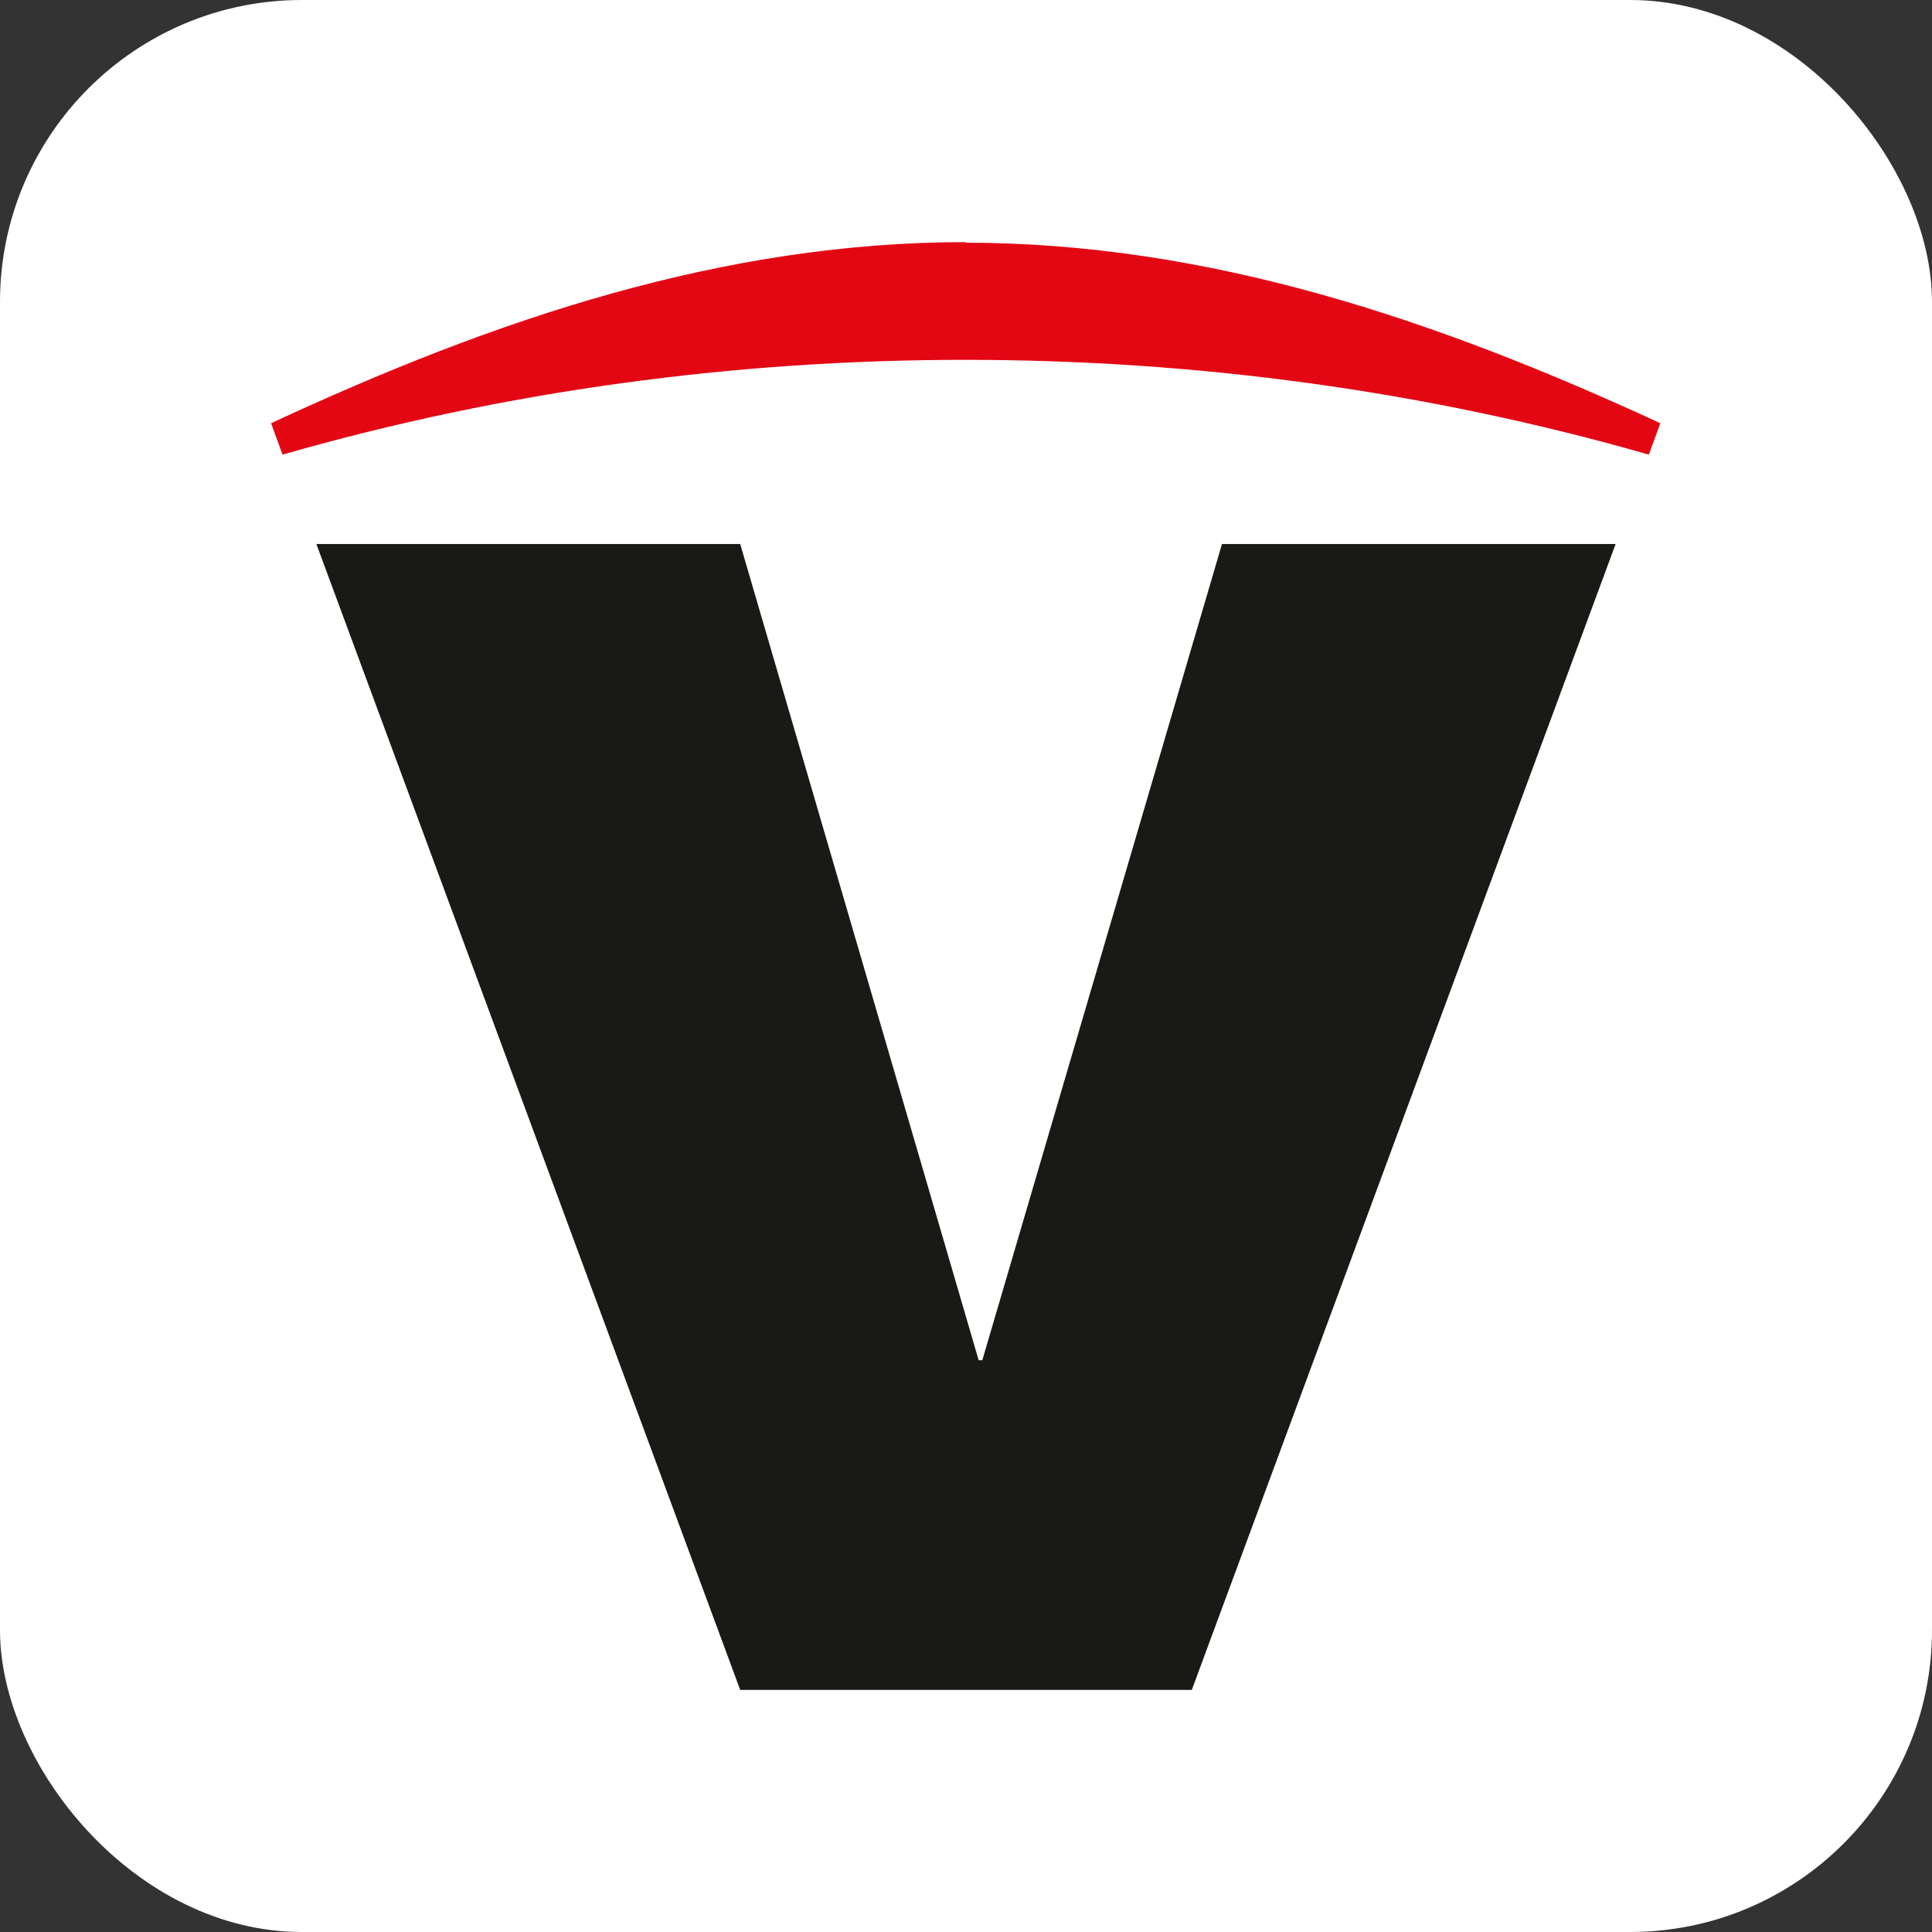
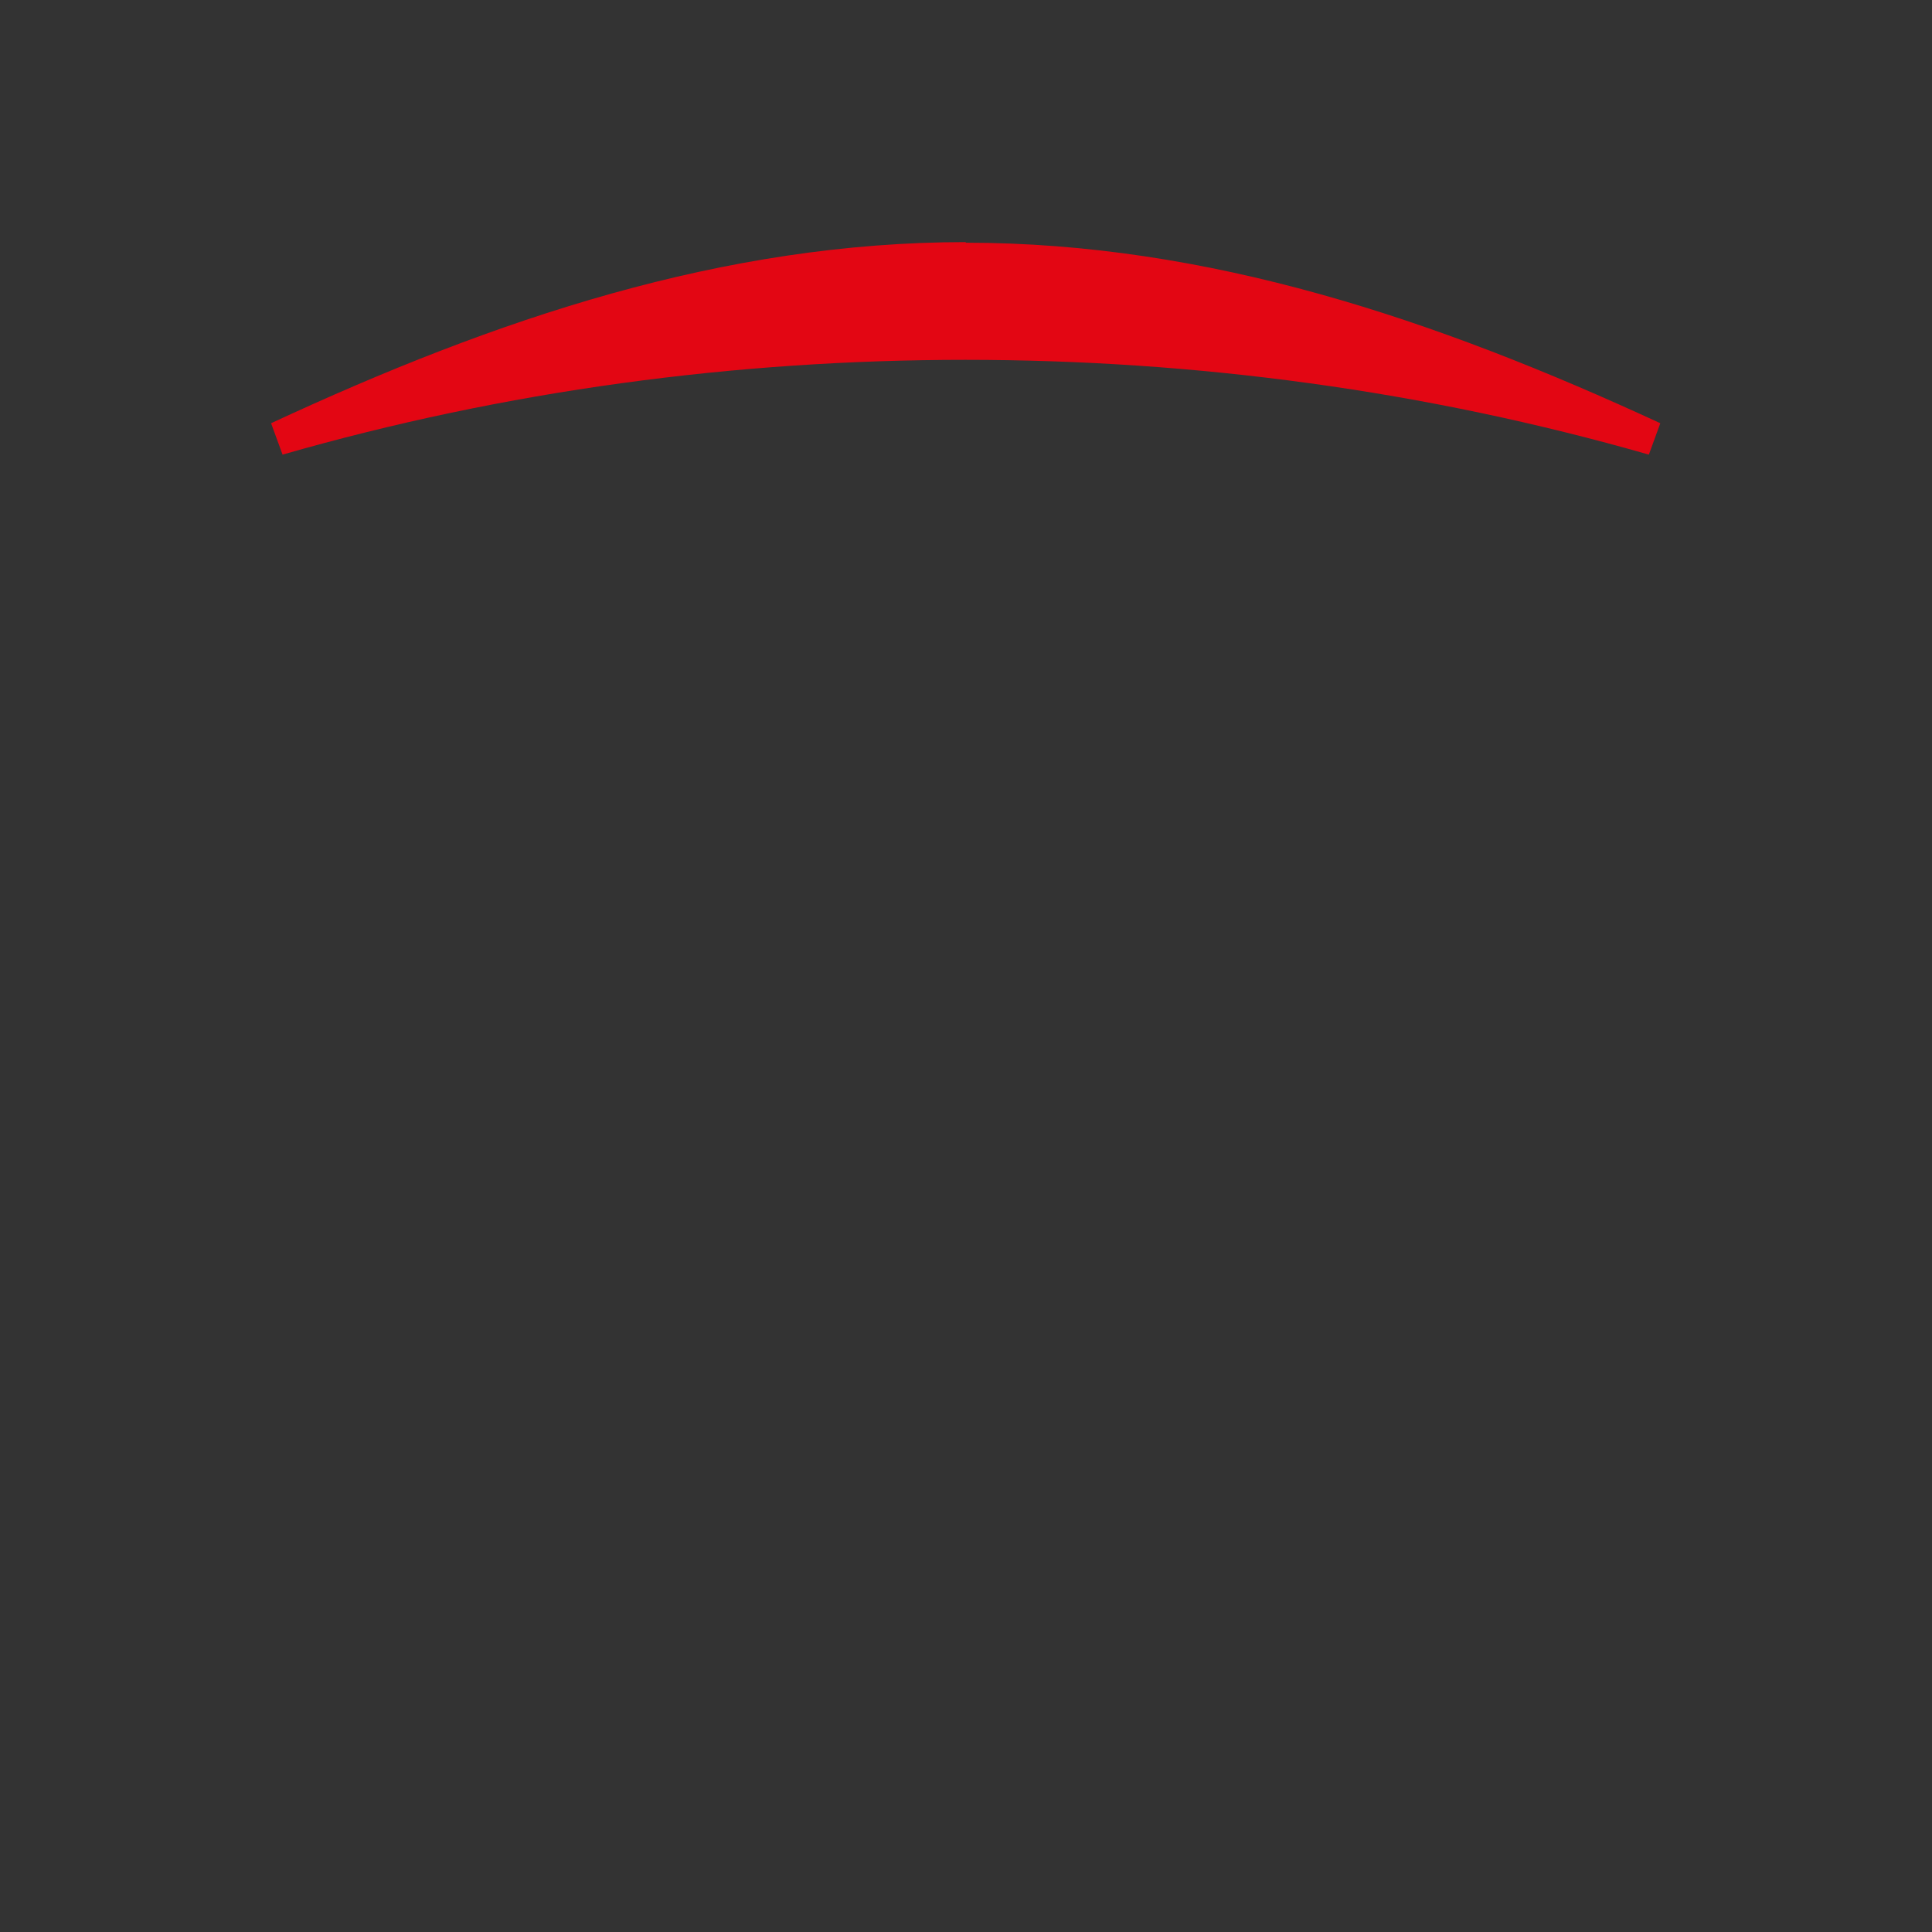
<svg xmlns="http://www.w3.org/2000/svg" version="1.1" width="512" height="512">
  <rect width="100%" height="100%" fill="#333333" stroke="none" />
  <svg id="SvgjsSvg1001" viewBox="0 0 32 32">
    <defs>
      <style>.cls-1{fill:#191915;}.cls-1,.cls-2,.cls-3{stroke-width:0px;}.cls-2{fill:#e30613;}.cls-3{fill:#fff;}</style>
    </defs>
    <g id="SvgjsG1000">
-       <rect class="cls-3" width="32" height="32" rx="5" ry="5" />
      <path class="cls-2" d="m16,4.01c-4.02,0-7.79,1.27-11.51,3l.19.52c3.69-1.06,7.5-1.57,11.31-1.57s7.62.51,11.32,1.57l.19-.52c-3.72-1.72-7.49-2.99-11.51-2.99Z" />
-       <path class="cls-1" d="m5.24,9.01l7.02,18.98h7.48l7.02-18.98h-6.52l-3.97,13.52h-.06l-3.95-13.52h-7.02Z" />
    </g>
  </svg>
  <style>@media (prefers-color-scheme: light) { :root { filter: none; } }
</style>
</svg>